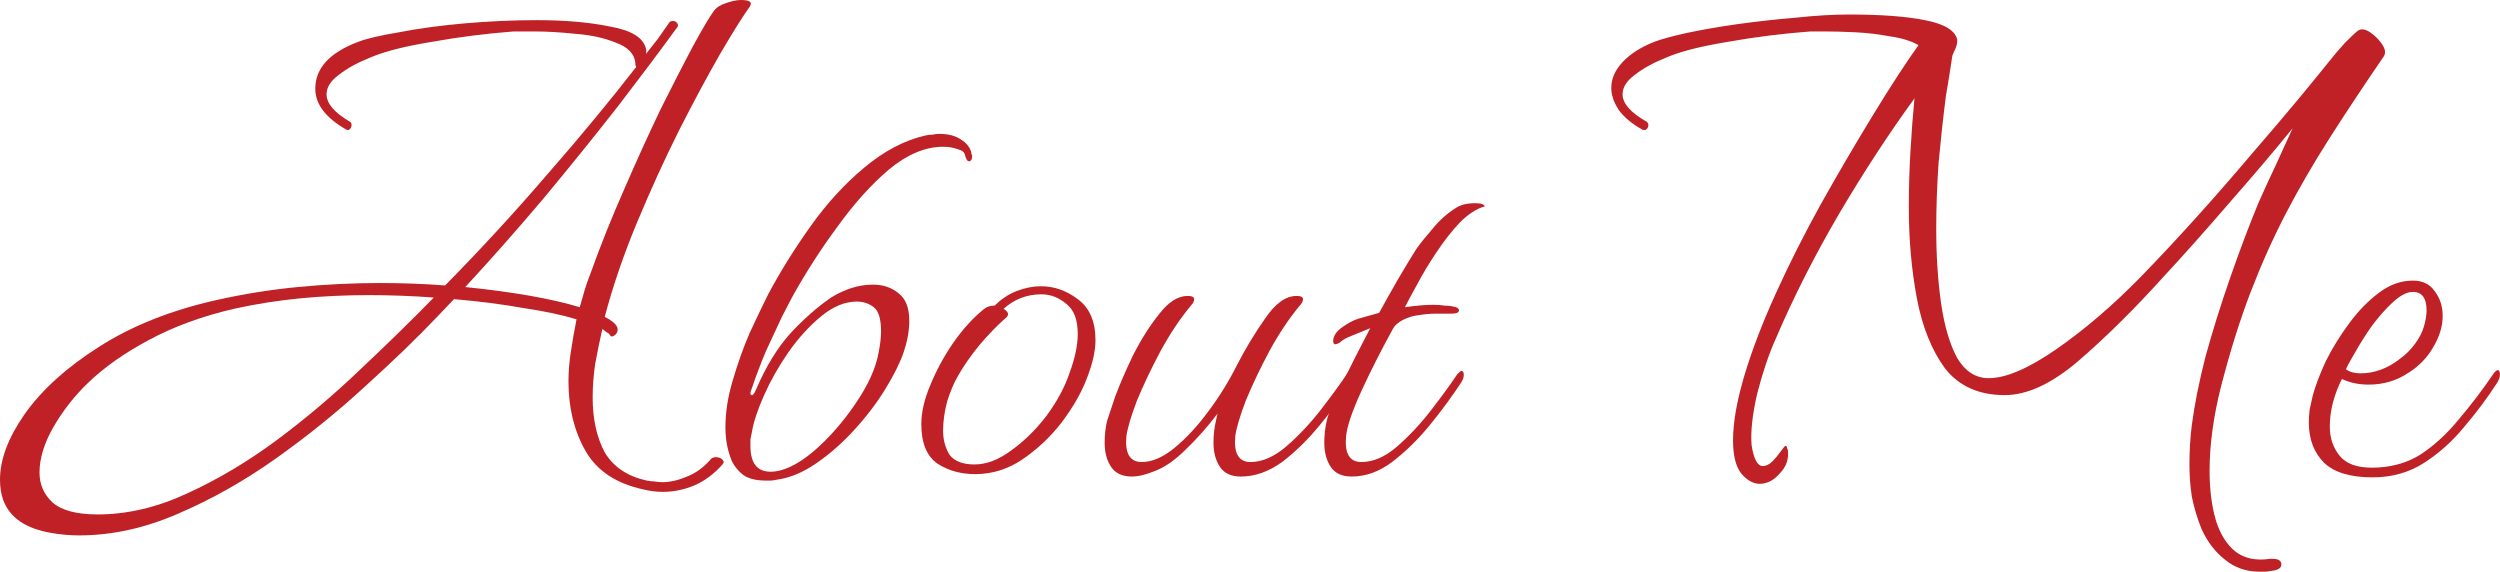
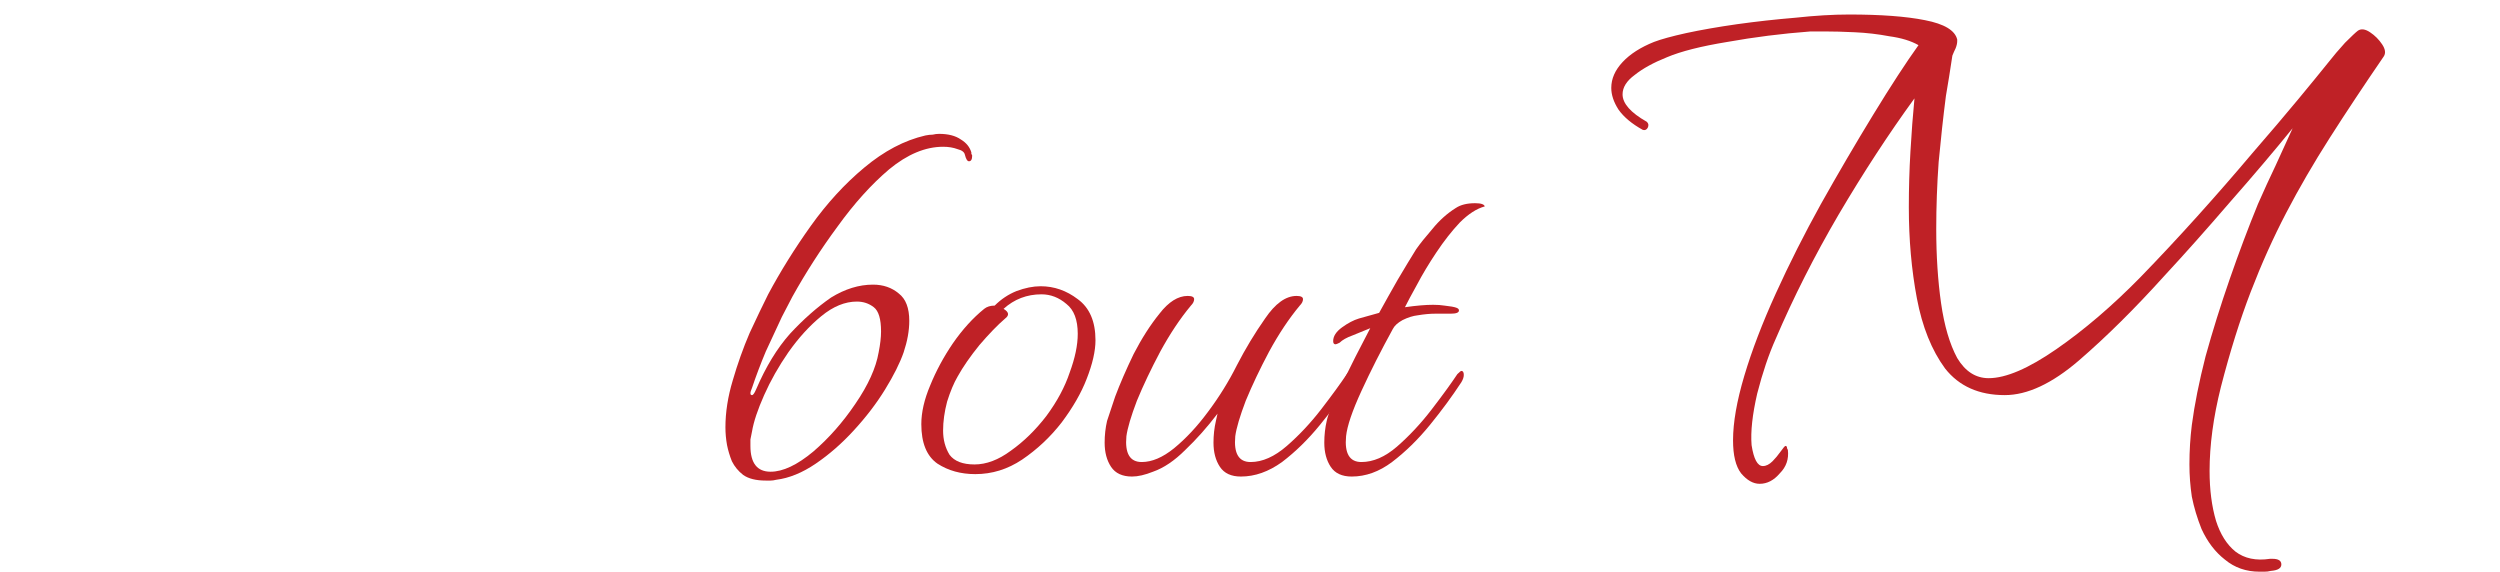
<svg xmlns="http://www.w3.org/2000/svg" viewBox="0 0 156.938 35.888" fill="none">
-   <path d="M148.936 29.966C147.553 29.966 146.54 29.662 145.899 29.055C145.258 28.414 144.938 27.57 144.938 26.524C144.938 26.254 144.954 25.984 144.988 25.714C145.056 25.41 145.123 25.107 145.191 24.803C145.359 24.196 145.629 23.487 146.001 22.677C146.405 21.867 146.895 21.074 147.469 20.298C148.042 19.522 148.666 18.881 149.341 18.375C150.016 17.868 150.725 17.615 151.467 17.615C152.075 17.615 152.53 17.835 152.834 18.273C153.171 18.712 153.34 19.235 153.34 19.842C153.34 20.484 153.138 21.142 152.733 21.817C152.362 22.458 151.855 22.981 151.214 23.386C150.472 23.892 149.628 24.145 148.683 24.145C148.076 24.145 147.519 24.027 147.013 23.791C146.507 24.803 146.254 25.798 146.254 26.777C146.254 27.486 146.456 28.093 146.861 28.599C147.266 29.105 147.941 29.359 148.886 29.359C150.033 29.359 151.045 29.089 151.923 28.549C152.8 27.975 153.61 27.233 154.353 26.322C155.128 25.41 155.871 24.432 156.58 23.386C156.681 23.284 156.748 23.234 156.782 23.234C156.883 23.234 156.934 23.318 156.934 23.487C156.934 23.656 156.883 23.824 156.782 23.993C156.175 24.938 155.483 25.866 154.707 26.777C153.964 27.688 153.121 28.447 152.176 29.055C151.231 29.662 150.151 29.966 148.936 29.966ZM148.177 23.436C149.054 23.436 149.881 23.133 150.657 22.525C151.029 22.255 151.349 21.935 151.619 21.563C151.889 21.192 152.075 20.821 152.176 20.45C152.277 20.079 152.328 19.758 152.328 19.488C152.328 18.712 152.041 18.324 151.467 18.324C151.096 18.324 150.674 18.543 150.202 18.982C149.797 19.353 149.375 19.826 148.936 20.399C148.531 20.973 148.177 21.53 147.873 22.07C147.57 22.576 147.367 22.947 147.266 23.183C147.502 23.352 147.806 23.436 148.177 23.436Z" fill="#BF2126" />
  <path d="M141.845 35.888C141.002 35.888 140.276 35.635 139.669 35.129C139.061 34.657 138.572 34.015 138.201 33.206C137.931 32.531 137.728 31.856 137.593 31.181C137.492 30.506 137.442 29.831 137.442 29.156C137.442 28.312 137.492 27.486 137.593 26.676C137.762 25.394 138.049 23.959 138.454 22.373C138.893 20.787 139.399 19.168 139.973 17.514C140.546 15.861 141.137 14.291 141.744 12.807C142.115 11.963 142.487 11.153 142.858 10.377C143.229 9.567 143.583 8.791 143.921 8.049C142.773 9.466 141.457 11.018 139.973 12.705C138.521 14.393 137.155 15.928 135.872 17.312C134.016 19.37 132.228 21.142 130.507 22.626C128.82 24.078 127.267 24.803 125.85 24.803C124.23 24.803 122.982 24.246 122.104 23.133C121.261 21.985 120.67 20.517 120.333 18.729C119.995 16.94 119.827 15.034 119.827 13.009C119.827 11.828 119.86 10.664 119.928 9.516C119.995 8.335 120.08 7.222 120.181 6.176C118.561 8.403 116.975 10.833 115.423 13.465C113.904 16.063 112.588 18.661 111.475 21.26C111.036 22.238 110.648 23.386 110.31 24.702C110.007 26.018 109.888 27.098 109.956 27.941C110.091 28.819 110.327 29.257 110.665 29.257C110.867 29.257 111.07 29.156 111.272 28.954C111.441 28.785 111.61 28.583 111.778 28.346C111.947 28.11 112.048 27.992 112.082 27.992C112.149 27.992 112.183 28.043 112.183 28.144C112.217 28.211 112.234 28.245 112.234 28.245C112.301 28.819 112.133 29.308 111.728 29.713C111.356 30.152 110.935 30.371 110.462 30.371C110.057 30.371 109.669 30.152 109.298 29.713C108.96 29.274 108.792 28.583 108.792 27.638C108.792 26.524 109.028 25.174 109.5 23.588C109.973 22.002 110.631 20.281 111.475 18.425C112.318 16.569 113.263 14.696 114.309 12.807C115.389 10.883 116.486 9.01 117.599 7.188C118.713 5.366 119.658 3.915 120.434 2.835C119.961 2.565 119.354 2.379 118.612 2.278C117.903 2.143 117.178 2.059 116.435 2.025C115.726 1.991 115.102 1.974 114.562 1.974C114.056 1.974 113.752 1.974 113.651 1.974C111.863 2.109 110.125 2.329 108.437 2.632C106.784 2.902 105.518 3.223 104.641 3.594C103.797 3.932 103.122 4.303 102.616 4.708C102.11 5.079 101.857 5.484 101.857 5.923C101.857 6.496 102.363 7.07 103.376 7.644C103.443 7.711 103.477 7.779 103.477 7.846C103.477 7.947 103.443 8.032 103.376 8.099C103.308 8.167 103.224 8.183 103.122 8.15C102.448 7.779 101.941 7.357 101.604 6.884C101.3 6.412 101.148 5.956 101.148 5.518C101.148 4.944 101.385 4.404 101.857 3.898C102.329 3.392 102.987 2.97 103.831 2.632C104.27 2.464 104.945 2.278 105.856 2.076C106.801 1.873 107.864 1.688 109.045 1.519C110.26 1.35 111.475 1.215 112.689 1.114C113.938 0.979 115.068 0.911 116.081 0.911C118.072 0.911 119.658 1.029 120.839 1.266C122.054 1.502 122.729 1.907 122.864 2.481V2.582C122.864 2.717 122.83 2.869 122.762 3.037C122.695 3.172 122.627 3.324 122.56 3.493C122.492 3.932 122.425 4.37 122.357 4.809C122.29 5.214 122.222 5.619 122.155 6.024C121.986 7.34 121.834 8.723 121.699 10.174C121.598 11.592 121.548 12.992 121.548 14.376C121.548 16.063 121.649 17.615 121.851 19.033C122.054 20.45 122.391 21.597 122.864 22.475C123.37 23.318 124.028 23.74 124.838 23.74C125.918 23.74 127.335 23.133 129.09 21.918C130.844 20.703 132.599 19.201 134.354 17.413C135.535 16.198 136.733 14.916 137.948 13.566C139.163 12.216 140.31 10.9 141.39 9.618C142.503 8.335 143.465 7.205 144.275 6.226C145.085 5.248 145.692 4.505 146.097 3.999C146.468 3.527 146.84 3.088 147.211 2.683C147.616 2.278 147.886 2.025 148.021 1.924C148.223 1.789 148.476 1.823 148.78 2.025C149.084 2.227 149.337 2.481 149.539 2.784C149.742 3.088 149.775 3.341 149.64 3.544C148.392 5.366 147.261 7.07 146.249 8.656C145.237 10.242 144.326 11.811 143.516 13.363C142.706 14.916 141.963 16.569 141.288 18.324C140.614 20.079 139.989 22.07 139.416 24.297C138.943 26.187 138.707 27.941 138.707 29.561C138.707 30.742 138.842 31.788 139.112 32.699C139.382 33.543 139.787 34.184 140.327 34.623C140.9 35.062 141.626 35.213 142.503 35.079H142.655C143.026 35.079 143.212 35.197 143.212 35.433C143.212 35.669 142.993 35.804 142.554 35.838C142.419 35.871 142.284 35.888 142.149 35.888C142.048 35.888 141.946 35.888 141.845 35.888Z" fill="#BF2126" />
-   <path d="M84.854 29.915C84.246 29.915 83.808 29.713 83.538 29.308C83.268 28.903 83.133 28.397 83.133 27.789C83.133 27.317 83.183 26.861 83.285 26.423C83.386 25.95 83.706 25.174 84.246 24.094C84.786 22.981 85.377 21.816 86.018 20.602C85.681 20.737 85.309 20.888 84.904 21.057C84.533 21.192 84.263 21.344 84.095 21.513C83.96 21.58 83.875 21.614 83.841 21.614C83.74 21.614 83.69 21.547 83.69 21.412C83.69 21.108 83.875 20.821 84.246 20.551C84.618 20.281 84.972 20.095 85.309 19.994C85.681 19.893 86.102 19.775 86.575 19.64C86.946 18.965 87.334 18.273 87.739 17.565C88.178 16.822 88.566 16.181 88.903 15.641C89.14 15.304 89.477 14.882 89.916 14.376C90.354 13.836 90.844 13.397 91.384 13.06C91.687 12.857 92.092 12.756 92.598 12.756C92.969 12.756 93.172 12.823 93.206 12.958C92.7 13.093 92.177 13.431 91.637 13.971C91.13 14.511 90.641 15.135 90.169 15.844C89.696 16.552 89.291 17.227 88.954 17.868C88.616 18.476 88.363 18.948 88.195 19.286C88.903 19.184 89.494 19.134 89.966 19.134C90.236 19.134 90.472 19.151 90.675 19.184C90.877 19.184 91.046 19.201 91.181 19.235C91.451 19.269 91.586 19.353 91.586 19.488C91.586 19.623 91.417 19.691 91.08 19.691C90.81 19.691 90.489 19.691 90.118 19.691C89.781 19.691 89.409 19.724 89.005 19.792C88.701 19.826 88.38 19.927 88.043 20.095C87.739 20.264 87.537 20.45 87.435 20.652C86.693 22.002 86.035 23.301 85.461 24.55C84.888 25.798 84.567 26.743 84.5 27.384C84.398 28.464 84.719 29.004 85.461 29.004C86.204 29.004 86.946 28.684 87.688 28.043C88.465 27.368 89.19 26.591 89.865 25.714C90.54 24.837 91.08 24.094 91.485 23.487C91.62 23.352 91.704 23.284 91.738 23.284C91.839 23.284 91.89 23.369 91.89 23.537C91.89 23.672 91.839 23.824 91.738 23.993C91.164 24.87 90.506 25.765 89.764 26.676C89.021 27.587 88.228 28.363 87.385 29.004C86.575 29.612 85.731 29.915 84.854 29.915Z" fill="#BF2126" />
+   <path d="M84.854 29.915C84.246 29.915 83.808 29.713 83.538 29.308C83.268 28.903 83.133 28.397 83.133 27.789C83.133 27.317 83.183 26.861 83.285 26.423C83.386 25.95 83.706 25.174 84.246 24.094C84.786 22.981 85.377 21.816 86.018 20.602C85.681 20.737 85.309 20.888 84.904 21.057C84.533 21.192 84.263 21.344 84.095 21.513C83.96 21.58 83.875 21.614 83.841 21.614C83.74 21.614 83.69 21.547 83.69 21.412C83.69 21.108 83.875 20.821 84.246 20.551C84.618 20.281 84.972 20.095 85.309 19.994C85.681 19.893 86.102 19.775 86.575 19.64C86.946 18.965 87.334 18.273 87.739 17.565C88.178 16.822 88.566 16.181 88.903 15.641C89.14 15.304 89.477 14.882 89.916 14.376C90.354 13.836 90.844 13.397 91.384 13.06C91.687 12.857 92.092 12.756 92.598 12.756C92.969 12.756 93.172 12.823 93.206 12.958C92.7 13.093 92.177 13.431 91.637 13.971C91.13 14.511 90.641 15.135 90.169 15.844C89.696 16.552 89.291 17.227 88.954 17.868C88.616 18.476 88.363 18.948 88.195 19.286C88.903 19.184 89.494 19.134 89.966 19.134C90.236 19.134 90.472 19.151 90.675 19.184C91.451 19.269 91.586 19.353 91.586 19.488C91.586 19.623 91.417 19.691 91.08 19.691C90.81 19.691 90.489 19.691 90.118 19.691C89.781 19.691 89.409 19.724 89.005 19.792C88.701 19.826 88.38 19.927 88.043 20.095C87.739 20.264 87.537 20.45 87.435 20.652C86.693 22.002 86.035 23.301 85.461 24.55C84.888 25.798 84.567 26.743 84.5 27.384C84.398 28.464 84.719 29.004 85.461 29.004C86.204 29.004 86.946 28.684 87.688 28.043C88.465 27.368 89.19 26.591 89.865 25.714C90.54 24.837 91.08 24.094 91.485 23.487C91.62 23.352 91.704 23.284 91.738 23.284C91.839 23.284 91.89 23.369 91.89 23.537C91.89 23.672 91.839 23.824 91.738 23.993C91.164 24.87 90.506 25.765 89.764 26.676C89.021 27.587 88.228 28.363 87.385 29.004C86.575 29.612 85.731 29.915 84.854 29.915Z" fill="#BF2126" />
  <path d="M71.065 29.915C70.457 29.915 70.019 29.713 69.749 29.308C69.479 28.903 69.344 28.397 69.344 27.789C69.344 27.317 69.394 26.861 69.496 26.423C69.563 26.22 69.732 25.714 70.002 24.904C70.306 24.094 70.694 23.2 71.166 22.221C71.672 21.243 72.212 20.399 72.786 19.691C73.36 18.948 73.95 18.577 74.557 18.577C74.827 18.577 74.962 18.644 74.962 18.779C74.962 18.914 74.895 19.049 74.76 19.184C74.085 19.994 73.444 20.956 72.836 22.07C72.263 23.149 71.773 24.179 71.369 25.157C70.997 26.136 70.778 26.878 70.71 27.384C70.609 28.464 70.93 29.004 71.672 29.004C72.313 29.004 72.988 28.717 73.697 28.144C74.439 27.536 75.148 26.777 75.823 25.866C76.532 24.921 77.139 23.942 77.645 22.93C78.185 21.884 78.776 20.905 79.417 19.994C80.058 19.049 80.716 18.577 81.391 18.577C81.661 18.577 81.796 18.644 81.796 18.779C81.796 18.914 81.728 19.049 81.593 19.184C80.918 19.994 80.277 20.956 79.67 22.07C79.096 23.149 78.607 24.179 78.202 25.157C77.831 26.136 77.611 26.878 77.544 27.384C77.443 28.464 77.763 29.004 78.505 29.004C79.248 29.004 80.007 28.667 80.783 27.992C81.56 27.317 82.285 26.541 82.96 25.664C83.635 24.786 84.175 24.044 84.58 23.436C84.715 23.301 84.799 23.234 84.833 23.234C84.934 23.234 84.985 23.318 84.985 23.487C84.985 23.622 84.934 23.774 84.833 23.942C84.293 24.82 83.635 25.731 82.859 26.676C82.116 27.587 81.323 28.363 80.48 29.004C79.636 29.612 78.776 29.915 77.898 29.915C77.291 29.915 76.852 29.713 76.582 29.308C76.312 28.903 76.177 28.397 76.177 27.789C76.177 27.317 76.228 26.861 76.329 26.423L76.43 25.967C75.789 26.811 75.114 27.57 74.406 28.245C73.731 28.92 73.056 29.375 72.381 29.612C71.875 29.814 71.436 29.915 71.065 29.915Z" fill="#BF2126" />
  <path d="M61.227 29.763C60.316 29.763 59.523 29.544 58.848 29.105C58.173 28.633 57.836 27.806 57.836 26.625C57.836 25.883 58.022 25.073 58.393 24.195C58.764 23.284 59.236 22.407 59.81 21.563C60.417 20.686 61.075 19.96 61.784 19.387C61.953 19.252 62.172 19.184 62.442 19.184C62.847 18.779 63.303 18.476 63.809 18.273C64.349 18.071 64.855 17.969 65.327 17.969C66.171 17.969 66.947 18.239 67.656 18.779C68.398 19.319 68.769 20.18 68.769 21.361C68.769 22.036 68.584 22.846 68.213 23.791C67.875 24.668 67.352 25.579 66.643 26.524C65.935 27.435 65.108 28.211 64.163 28.852C63.252 29.46 62.273 29.763 61.227 29.763ZM61.177 29.156C61.919 29.156 62.678 28.869 63.454 28.295C64.264 27.722 65.007 26.996 65.682 26.119C66.357 25.208 66.846 24.297 67.15 23.386C67.487 22.474 67.656 21.665 67.656 20.956C67.656 20.079 67.42 19.454 66.947 19.083C66.475 18.678 65.952 18.476 65.378 18.476C64.467 18.476 63.674 18.779 62.999 19.387C63.337 19.589 63.37 19.792 63.1 19.994C62.628 20.399 62.088 20.956 61.481 21.665C60.907 22.373 60.451 23.031 60.114 23.639C59.878 24.044 59.658 24.567 59.456 25.208C59.287 25.849 59.203 26.456 59.203 27.03C59.203 27.604 59.338 28.11 59.608 28.549C59.911 28.953 60.434 29.156 61.177 29.156Z" fill="#BF2126" />
  <path d="M48.07 30.168C47.463 30.168 46.99 30.051 46.653 29.814C46.349 29.578 46.113 29.291 45.944 28.954C45.809 28.616 45.708 28.279 45.64 27.941C45.573 27.57 45.539 27.199 45.539 26.828C45.539 25.883 45.691 24.904 45.995 23.892C46.298 22.846 46.653 21.85 47.058 20.905C47.496 19.961 47.884 19.151 48.222 18.476C48.998 17.025 49.892 15.591 50.904 14.173C51.917 12.756 53.031 11.541 54.245 10.529C55.494 9.483 56.776 8.808 58.092 8.504C58.261 8.47 58.413 8.453 58.548 8.453C58.683 8.42 58.818 8.403 58.953 8.403C59.527 8.403 59.982 8.521 60.319 8.757C60.657 8.96 60.876 9.23 60.977 9.567C60.977 9.601 60.977 9.635 60.977 9.668C61.011 9.702 61.028 9.736 61.028 9.77C61.028 10.006 60.961 10.124 60.826 10.124C60.725 10.124 60.64 9.989 60.573 9.719C60.539 9.55 60.387 9.432 60.117 9.365C59.847 9.263 59.543 9.213 59.206 9.213C58.092 9.213 56.962 9.685 55.815 10.63C54.701 11.575 53.621 12.773 52.575 14.224C51.529 15.641 50.584 17.109 49.74 18.628C49.639 18.83 49.42 19.252 49.082 19.893C48.779 20.534 48.441 21.26 48.07 22.07C47.732 22.88 47.446 23.639 47.209 24.348C47.075 24.651 47.075 24.803 47.209 24.803C47.277 24.803 47.361 24.685 47.463 24.449C48.07 23.031 48.779 21.867 49.589 20.956C50.432 20.045 51.293 19.286 52.17 18.678C53.047 18.138 53.925 17.868 54.802 17.868C55.443 17.868 55.983 18.054 56.422 18.425C56.861 18.763 57.08 19.336 57.08 20.146C57.08 20.754 56.962 21.412 56.726 22.12C56.49 22.795 56.101 23.571 55.561 24.449C55.022 25.326 54.363 26.187 53.587 27.03C52.845 27.84 52.052 28.532 51.208 29.106C50.365 29.679 49.538 30.017 48.728 30.118C48.593 30.152 48.475 30.168 48.374 30.168C48.273 30.168 48.171 30.168 48.07 30.168ZM48.374 29.612C49.15 29.612 50.044 29.19 51.056 28.346C52.035 27.503 52.912 26.507 53.689 25.36C54.499 24.179 54.988 23.099 55.157 22.12C55.258 21.614 55.308 21.175 55.308 20.804C55.308 20.028 55.157 19.522 54.853 19.286C54.549 19.049 54.195 18.931 53.79 18.931C53.047 18.931 52.305 19.235 51.563 19.842C50.82 20.45 50.129 21.209 49.487 22.12C48.88 22.998 48.374 23.892 47.969 24.803C47.564 25.714 47.311 26.473 47.209 27.081C47.176 27.25 47.142 27.418 47.108 27.587C47.108 27.722 47.108 27.857 47.108 27.992C47.108 29.072 47.53 29.612 48.374 29.612Z" fill="#BF2126" />
-   <path d="M4.961 33.61C4.387 33.61 3.813 33.56 3.24 33.458C1.62 33.189 0.607 32.497 0.202 31.383C0.067 31.012 0 30.59 0 30.118C0 28.835 0.523 27.452 1.569 25.967C2.649 24.448 4.201 23.048 6.226 21.766C8.284 20.45 10.748 19.471 13.616 18.83C15.27 18.459 16.957 18.189 18.678 18.02C20.433 17.851 22.154 17.767 23.841 17.767C25.258 17.767 26.625 17.818 27.941 17.919C30.168 15.658 32.311 13.329 34.37 10.933C36.462 8.538 38.318 6.293 39.938 4.201C39.938 4.168 39.921 4.134 39.887 4.1C39.887 4.033 39.887 3.982 39.887 3.948C39.819 3.375 39.415 2.953 38.672 2.683C37.93 2.379 37.086 2.193 36.141 2.126C35.196 2.025 34.336 1.974 33.56 1.974C32.784 1.974 32.345 1.974 32.244 1.974C30.489 2.109 28.768 2.328 27.081 2.632C25.427 2.902 24.162 3.223 23.284 3.594C22.441 3.931 21.766 4.303 21.26 4.707C20.753 5.079 20.5 5.484 20.5 5.922C20.5 6.496 20.99 7.07 21.968 7.643C22.036 7.677 22.069 7.745 22.069 7.846C22.069 7.947 22.036 8.031 21.968 8.099C21.901 8.166 21.833 8.183 21.766 8.15C20.45 7.407 19.792 6.547 19.792 5.568C19.792 4.286 20.686 3.307 22.474 2.632C22.981 2.43 23.841 2.227 25.056 2.025C26.271 1.789 27.637 1.603 29.156 1.468C30.708 1.333 32.227 1.265 33.712 1.265C35.466 1.265 37.002 1.4 38.318 1.67C39.634 1.907 40.376 2.362 40.545 3.037C40.579 3.138 40.579 3.256 40.545 3.391C40.815 3.054 41.068 2.733 41.304 2.43C41.54 2.092 41.777 1.755 42.013 1.417C42.047 1.35 42.131 1.316 42.266 1.316C42.367 1.316 42.452 1.367 42.519 1.468C42.587 1.569 42.57 1.67 42.469 1.772C41.49 3.121 40.275 4.741 38.824 6.631C37.373 8.487 35.821 10.41 34.167 12.401C32.514 14.359 30.86 16.232 29.207 18.02C32.21 18.324 34.606 18.746 36.394 19.285C36.495 18.914 36.597 18.56 36.698 18.222C36.799 17.885 36.917 17.548 37.052 17.21C37.693 15.422 38.402 13.65 39.178 11.895C39.954 10.107 40.714 8.436 41.456 6.884C42.232 5.332 42.907 4.016 43.481 2.936C44.088 1.822 44.527 1.08 44.797 0.709C44.966 0.472 45.219 0.304 45.556 0.202C45.927 0.067 46.248 0 46.518 0C47.058 0 47.243 0.135 47.075 0.405C46.636 1.012 46.012 2.008 45.202 3.391C44.426 4.741 43.565 6.344 42.62 8.2C41.709 10.022 40.832 11.946 39.988 13.971C39.145 15.995 38.47 17.969 37.963 19.893C38.368 20.095 38.622 20.298 38.723 20.5C38.757 20.534 38.773 20.602 38.773 20.703C38.773 20.838 38.706 20.956 38.571 21.057C38.436 21.158 38.335 21.141 38.267 21.006C38.234 20.939 38.166 20.888 38.065 20.855C37.997 20.787 37.913 20.72 37.812 20.652C37.643 21.395 37.491 22.137 37.356 22.879C37.255 23.588 37.204 24.28 37.204 24.955C37.204 26.305 37.457 27.452 37.963 28.397C38.503 29.308 39.381 29.898 40.596 30.168C40.764 30.202 40.916 30.219 41.051 30.219C41.22 30.253 41.389 30.269 41.557 30.269C42.063 30.269 42.587 30.151 43.127 29.915C43.666 29.713 44.173 29.342 44.645 28.802C44.712 28.734 44.814 28.7 44.949 28.7C45.118 28.7 45.252 28.751 45.354 28.852C45.455 28.953 45.455 29.055 45.354 29.156C44.814 29.763 44.223 30.202 43.582 30.472C42.941 30.742 42.283 30.877 41.608 30.877C41.203 30.877 40.798 30.826 40.393 30.725C38.672 30.354 37.457 29.544 36.749 28.295C36.04 27.047 35.686 25.596 35.686 23.942C35.686 23.335 35.736 22.711 35.837 22.069C35.939 21.395 36.057 20.72 36.192 20.045C35.314 19.775 34.201 19.539 32.851 19.336C31.535 19.1 30.084 18.914 28.498 18.779L27.486 19.842C26.203 21.192 24.685 22.66 22.93 24.246C21.209 25.832 19.353 27.334 17.362 28.751C15.371 30.168 13.313 31.333 11.187 32.244C9.094 33.155 7.019 33.61 4.961 33.61ZM6.125 32.294C7.981 32.294 9.854 31.856 11.743 30.978C13.667 30.101 15.54 28.987 17.362 27.637C19.218 26.254 20.973 24.769 22.626 23.183C24.313 21.597 25.849 20.095 27.232 18.678C25.883 18.577 24.516 18.526 23.132 18.526C21.681 18.526 20.247 18.594 18.83 18.729C17.446 18.864 16.063 19.083 14.679 19.387C12.654 19.859 10.866 20.517 9.314 21.361C7.795 22.171 6.53 23.065 5.517 24.044C4.674 24.853 3.948 25.781 3.341 26.828C2.767 27.84 2.48 28.785 2.48 29.662C2.48 30.405 2.75 31.029 3.29 31.535C3.864 32.041 4.809 32.294 6.125 32.294Z" fill="#BF2126" />
</svg>